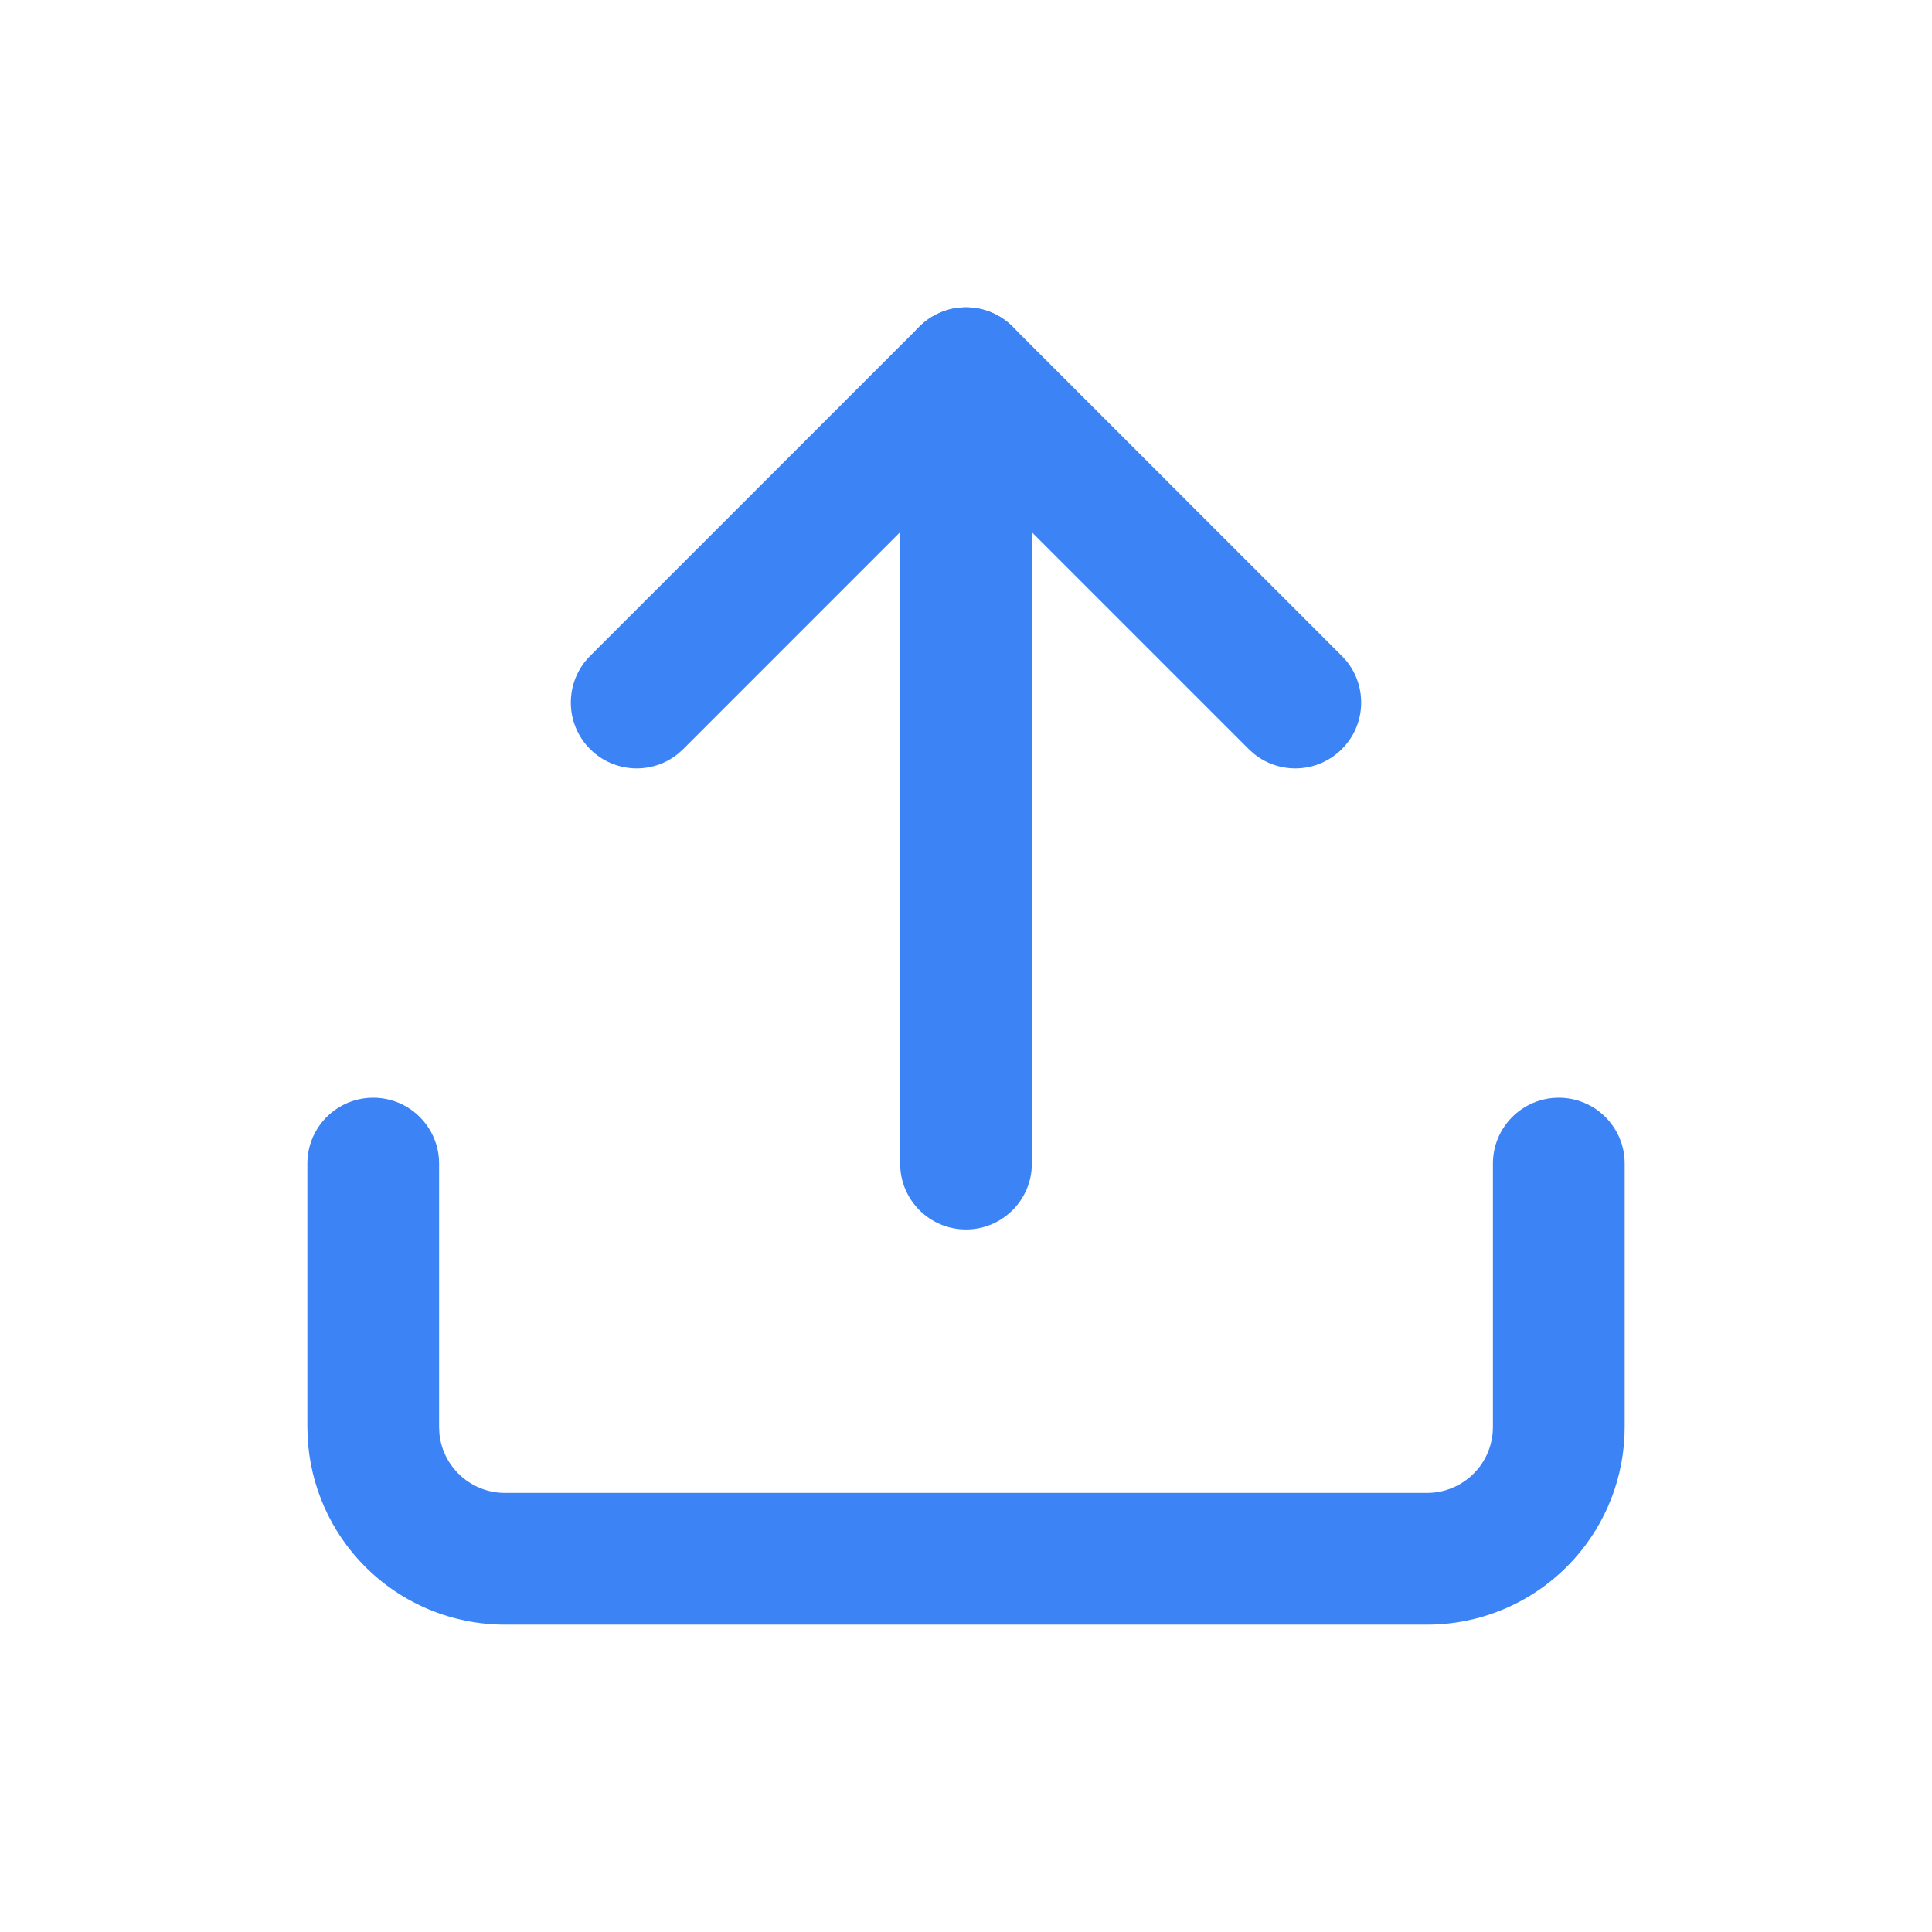
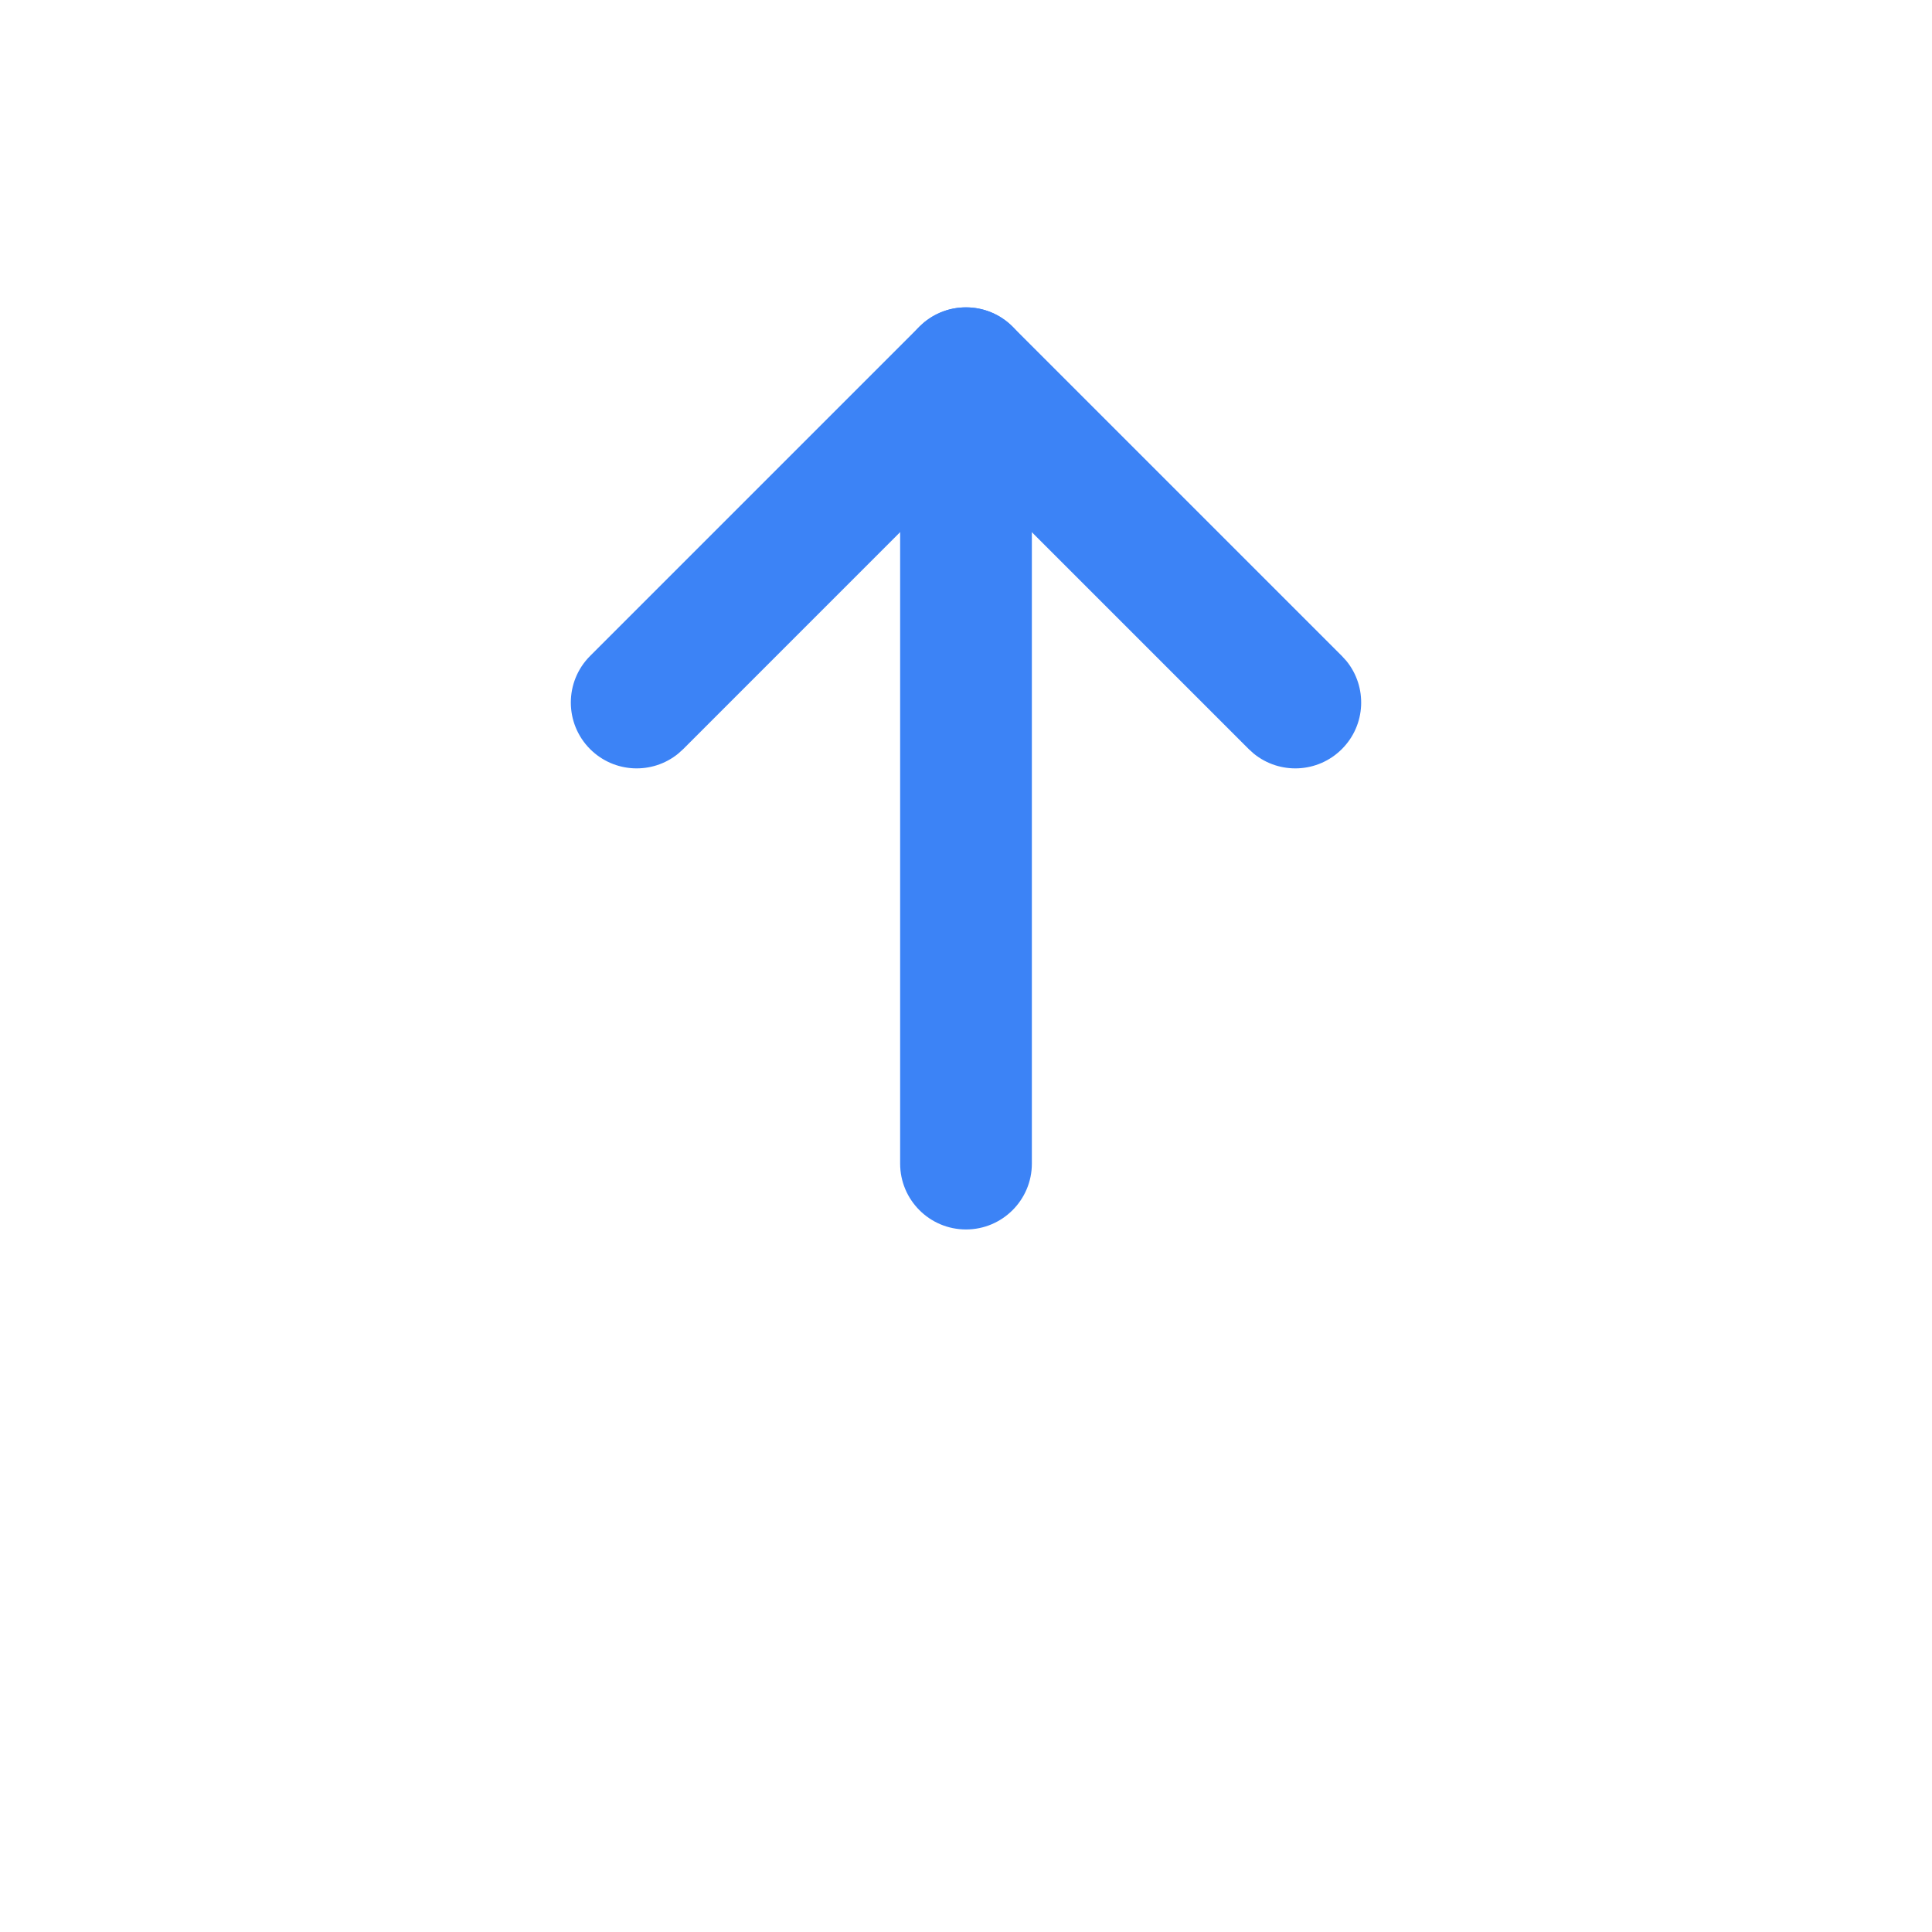
<svg xmlns="http://www.w3.org/2000/svg" width="44" height="44" viewBox="0 0 44 44" fill="none">
-   <path d="M7 32.5V26.5C7 25.671 7.671 25 8.5 25C9.328 25 10 25.671 10 26.5V32.5L10.007 32.648C10.041 32.992 10.193 33.314 10.439 33.56C10.721 33.842 11.102 34 11.5 34H32.5C32.898 34 33.279 33.842 33.561 33.56L33.661 33.451C33.879 33.184 34 32.848 34 32.5V26.5C34 25.672 34.672 25 35.5 25C36.329 25 37.001 25.671 37.001 26.5V32.5C37.001 33.619 36.584 34.695 35.837 35.52L35.682 35.682C34.838 36.526 33.694 37 32.5 37H11.5C10.306 37 9.162 36.526 8.318 35.682C7.527 34.891 7.061 33.835 7.006 32.723L7 32.5Z" fill="#3C83F6" />
  <path d="M21.053 7.336C21.642 6.856 22.511 6.89 23.06 7.439L30.56 14.939L30.664 15.053C31.144 15.643 31.11 16.511 30.56 17.06C30.011 17.609 29.143 17.644 28.553 17.163L28.439 17.06L21.999 10.62L15.56 17.06L15.446 17.163C14.857 17.644 13.989 17.609 13.439 17.06C12.854 16.474 12.854 15.525 13.439 14.939L20.939 7.439L21.053 7.336Z" fill="#3C83F6" />
  <path d="M20.5 26.5V8.5C20.5 7.671 21.171 7 22 7C22.828 7 23.5 7.671 23.5 8.5V26.5C23.5 27.328 22.828 28 22 28C21.171 28 20.5 27.328 20.5 26.5Z" fill="#3C83F6" />
</svg>